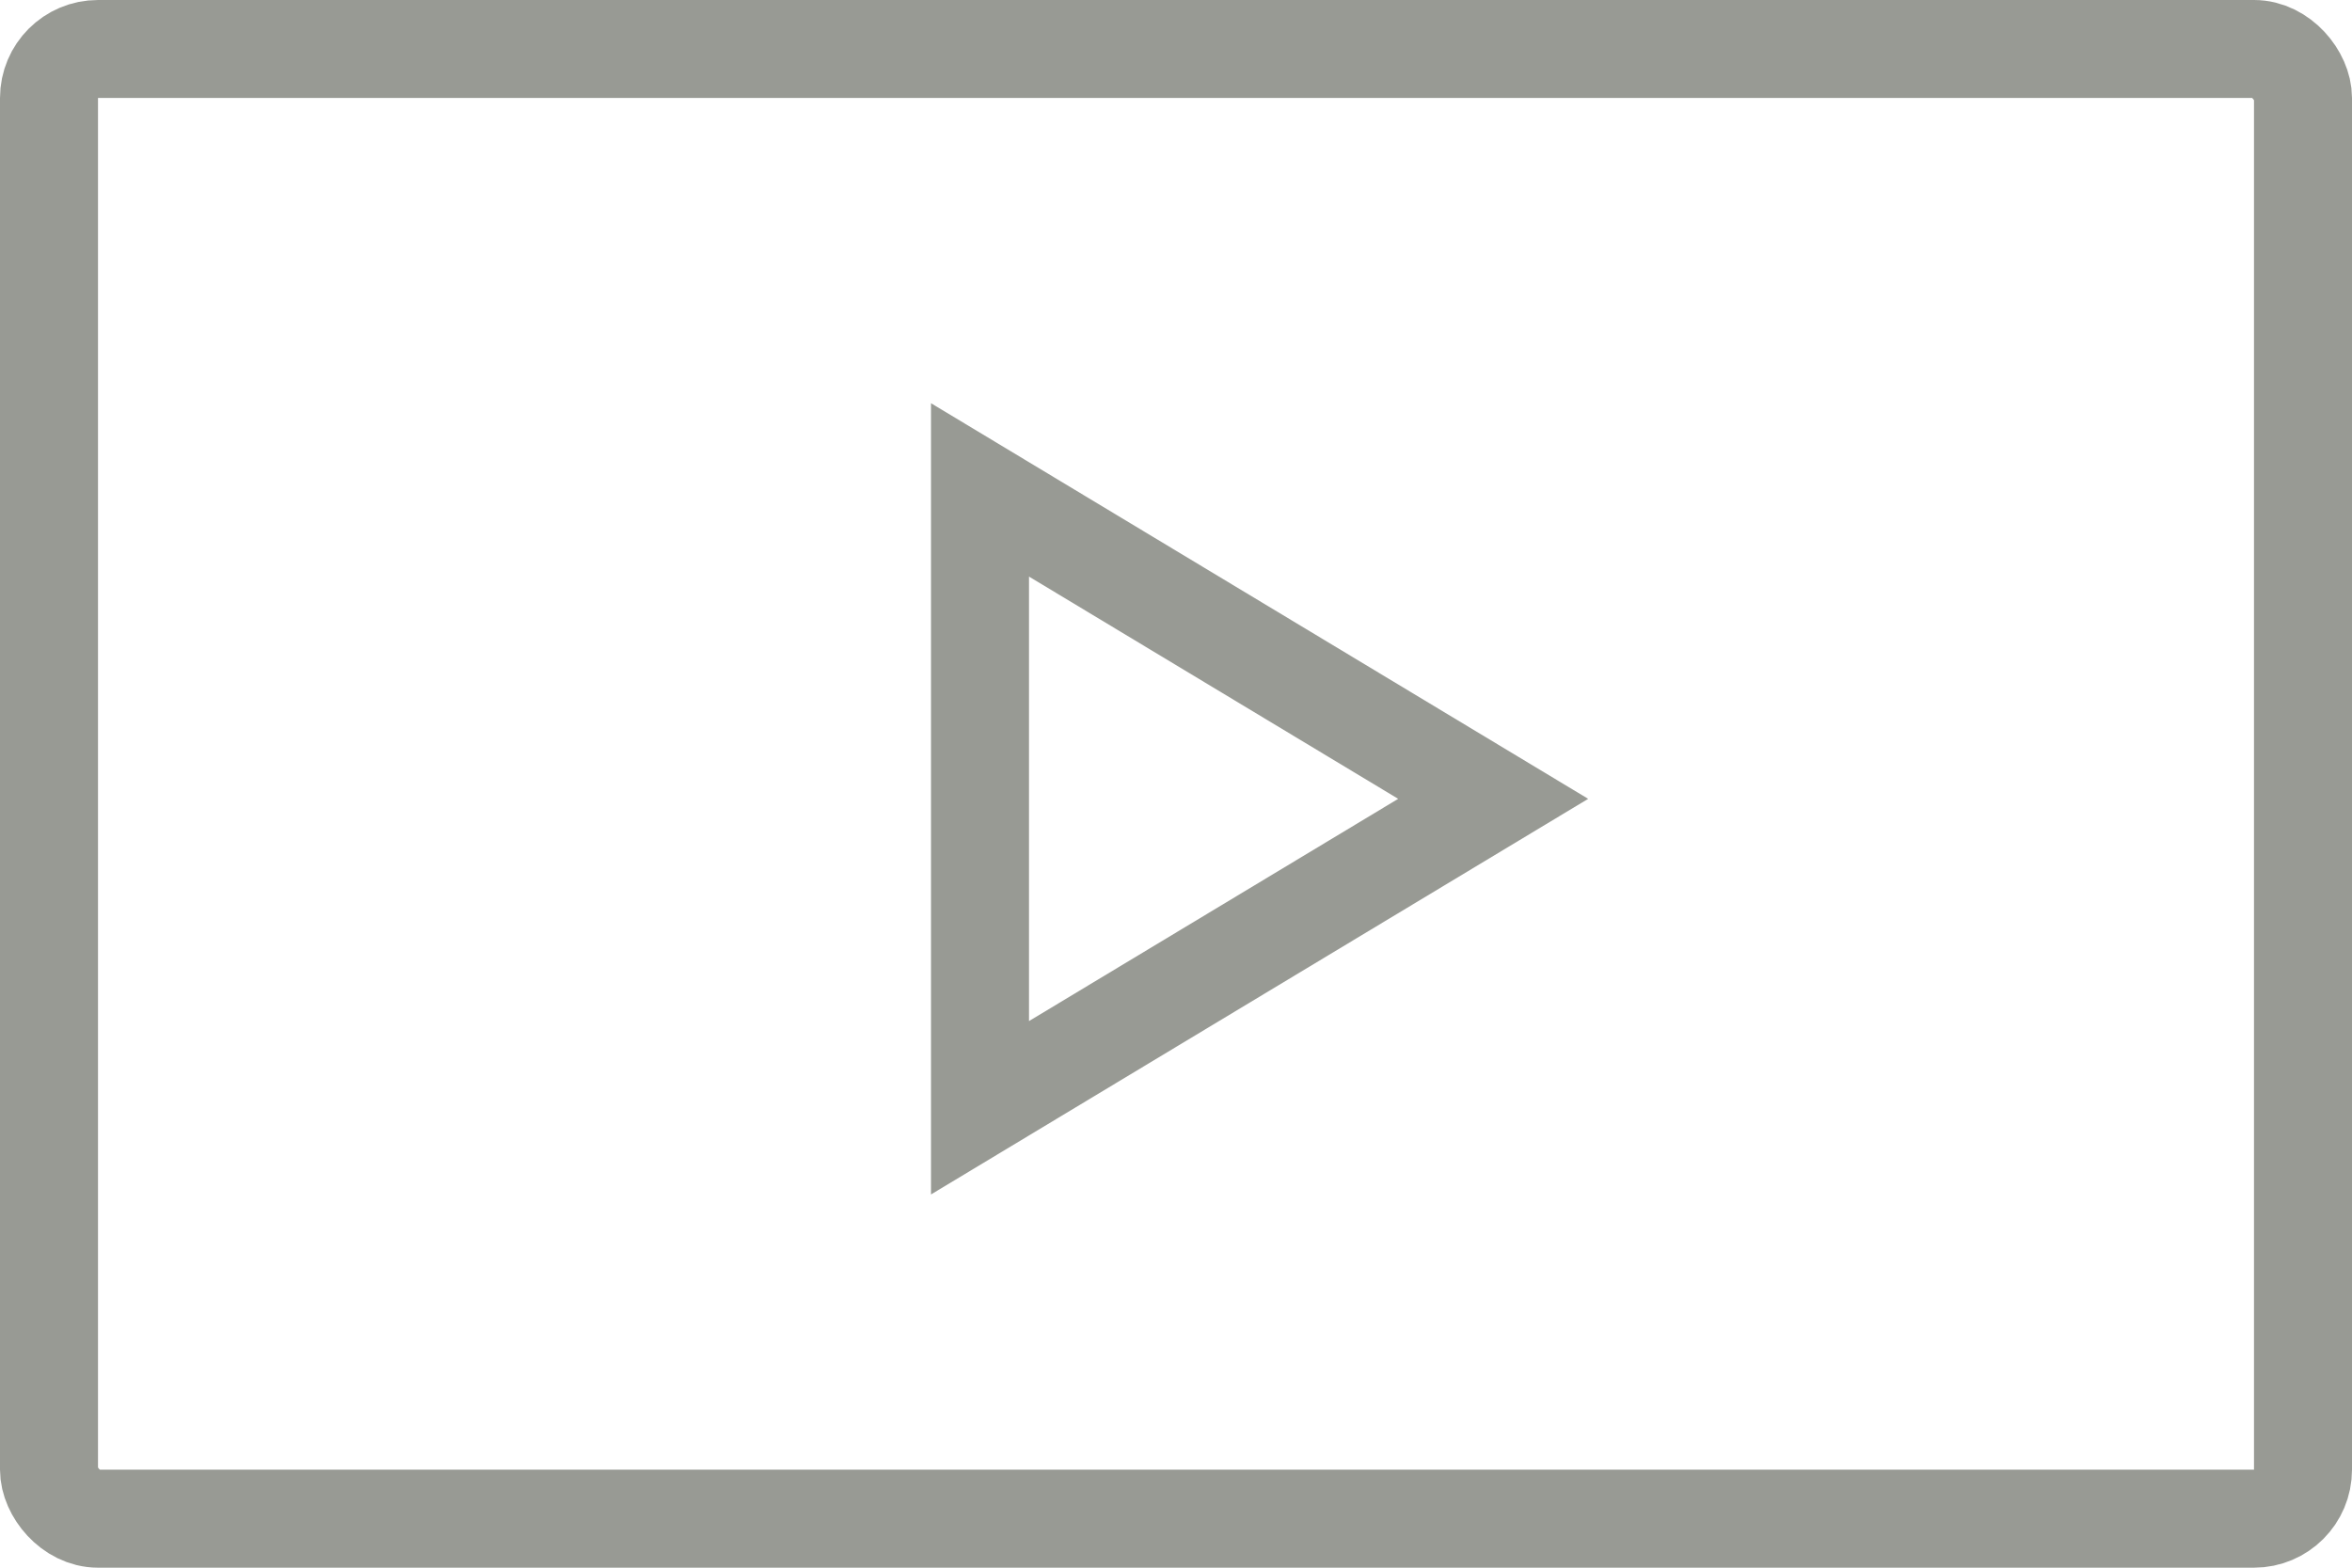
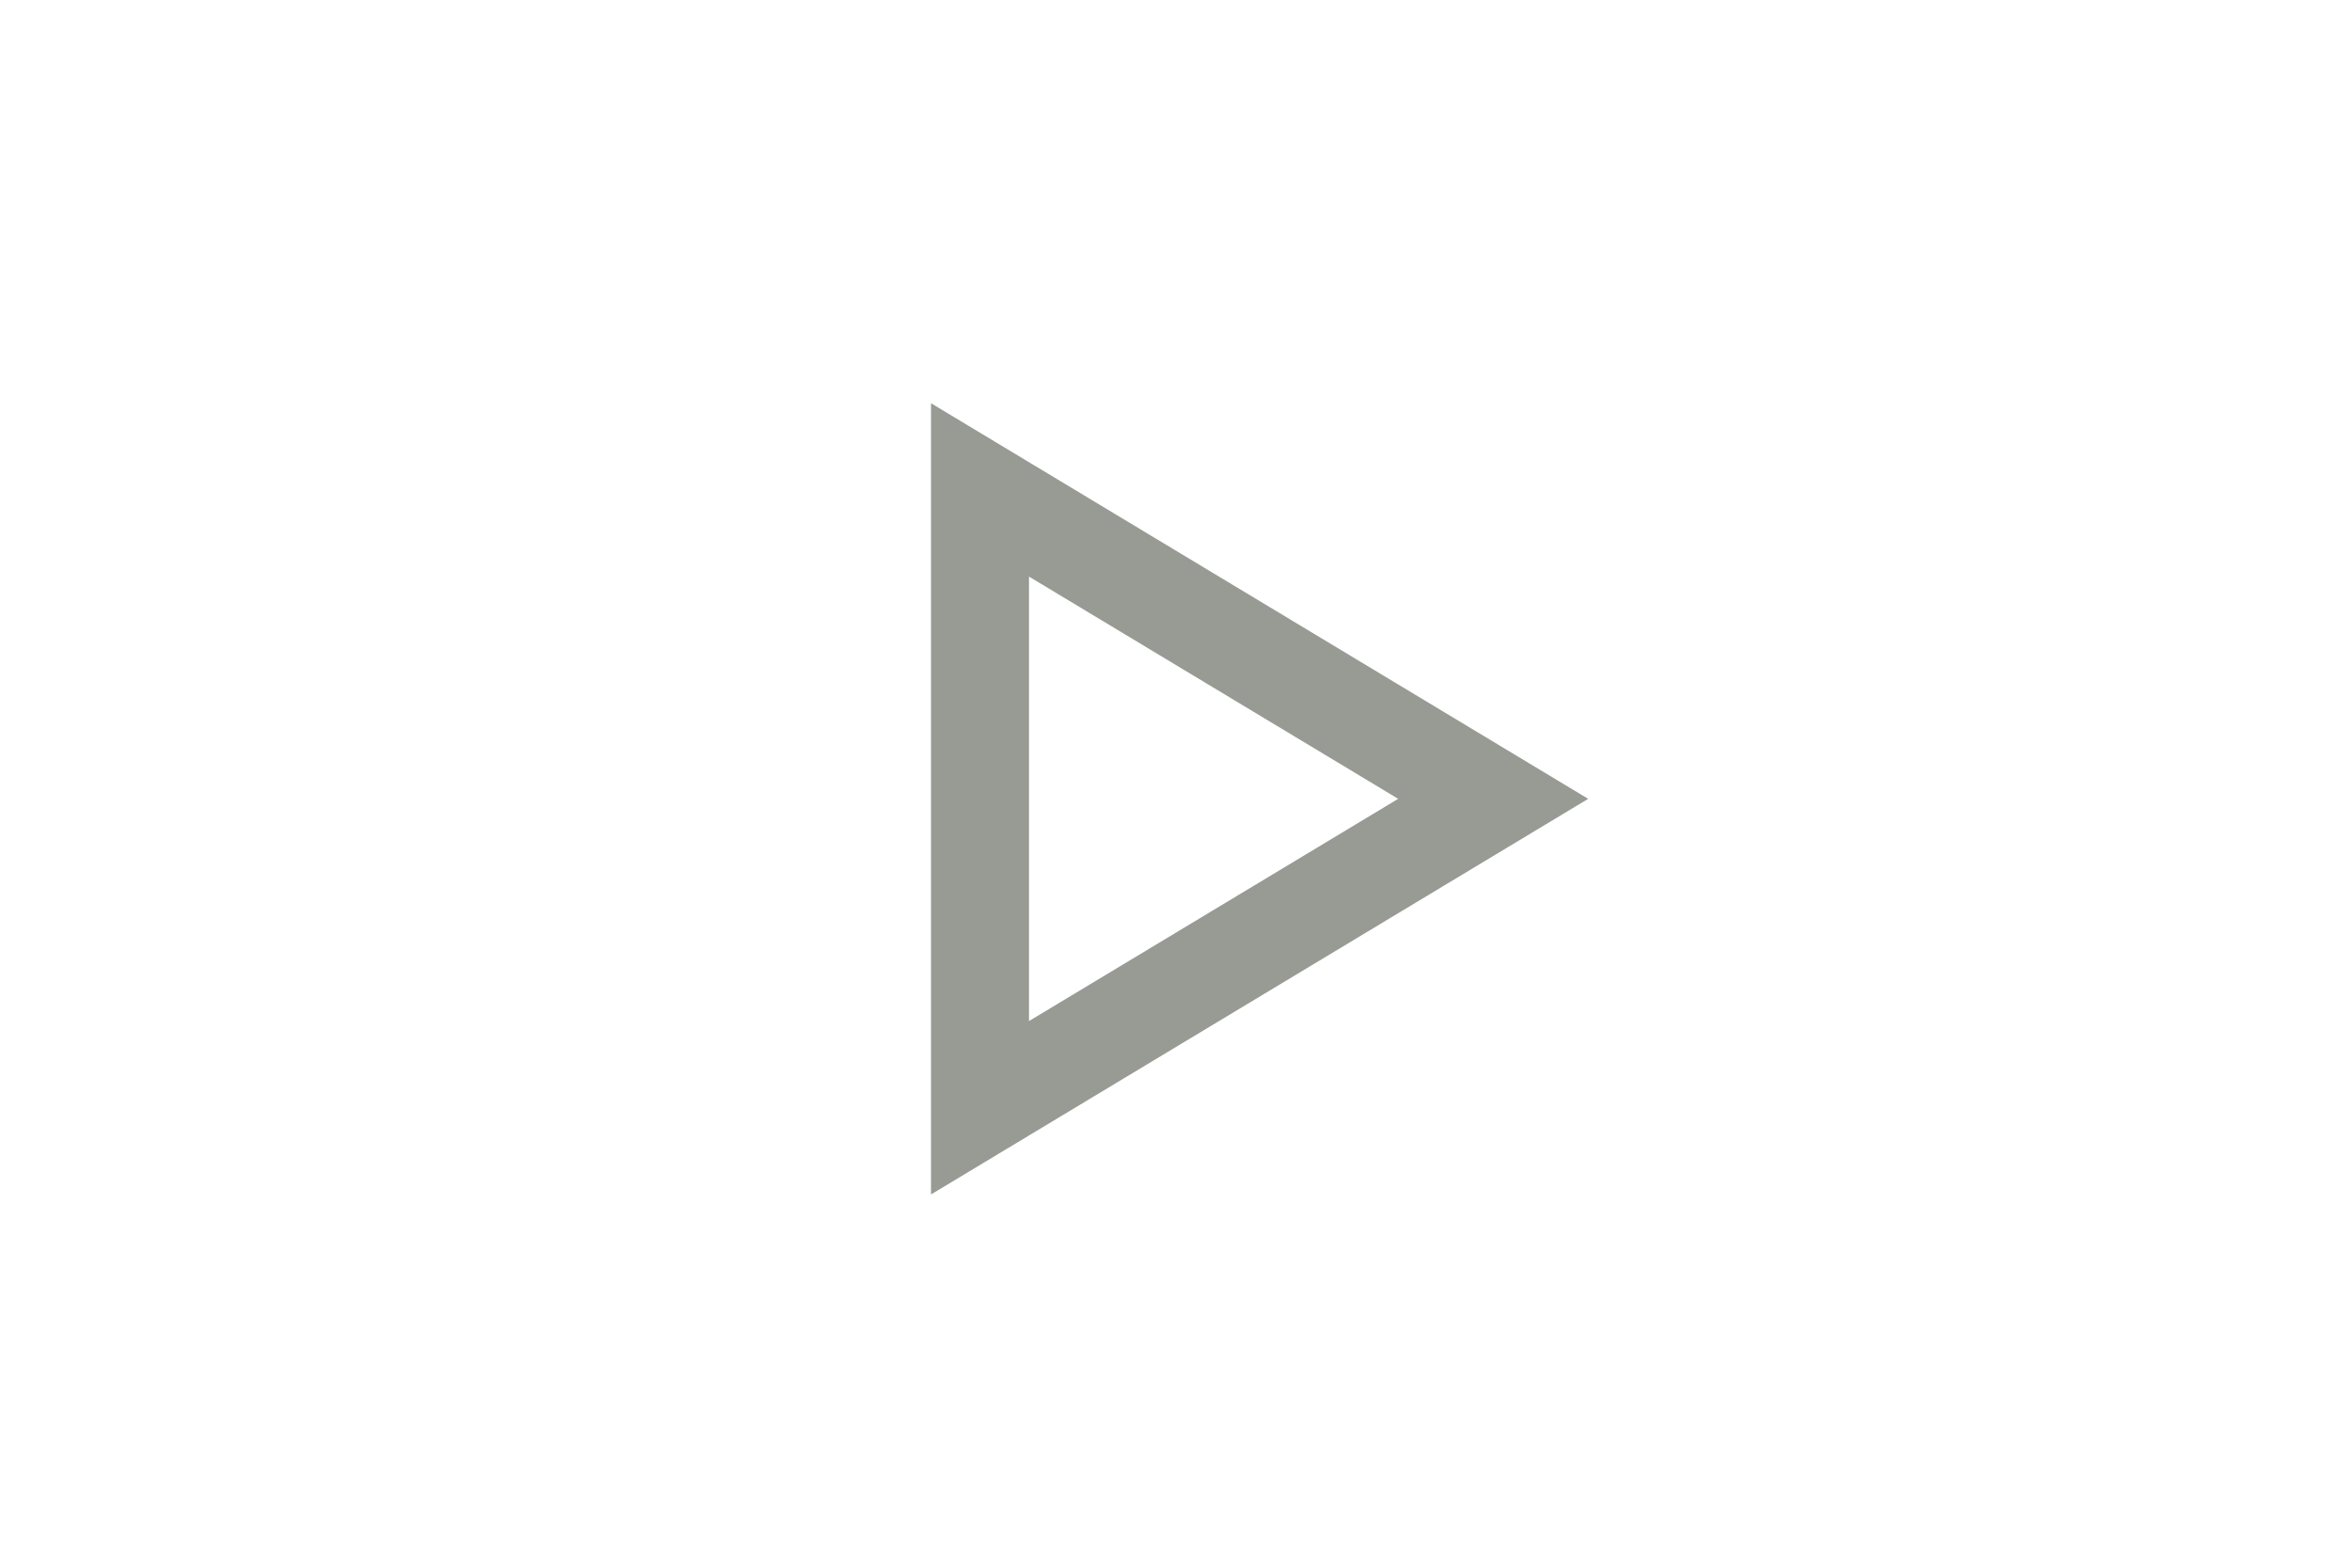
<svg xmlns="http://www.w3.org/2000/svg" width="48px" height="32px" viewBox="0 0 48 32" version="1.1">
  <title>Group</title>
  <desc>Created with Sketch.</desc>
  <defs />
  <g id="auth.s" stroke="none" stroke-width="1" fill="none" fill-rule="evenodd">
    <g id="Teva-Login-1360-Login" transform="translate(-1062, -334)" stroke="#989A94" stroke-width="2">
      <g id="Group-2" transform="translate(882, 330)">
        <g id="Group" transform="translate(180, 4)">
-           <rect id="Rectangle-2" x="1" y="1" width="46" height="30" rx="1" />
          <polygon id="Path" points="20 10 20 22.612 30.473 16.306" />
        </g>
      </g>
    </g>
  </g>
</svg>